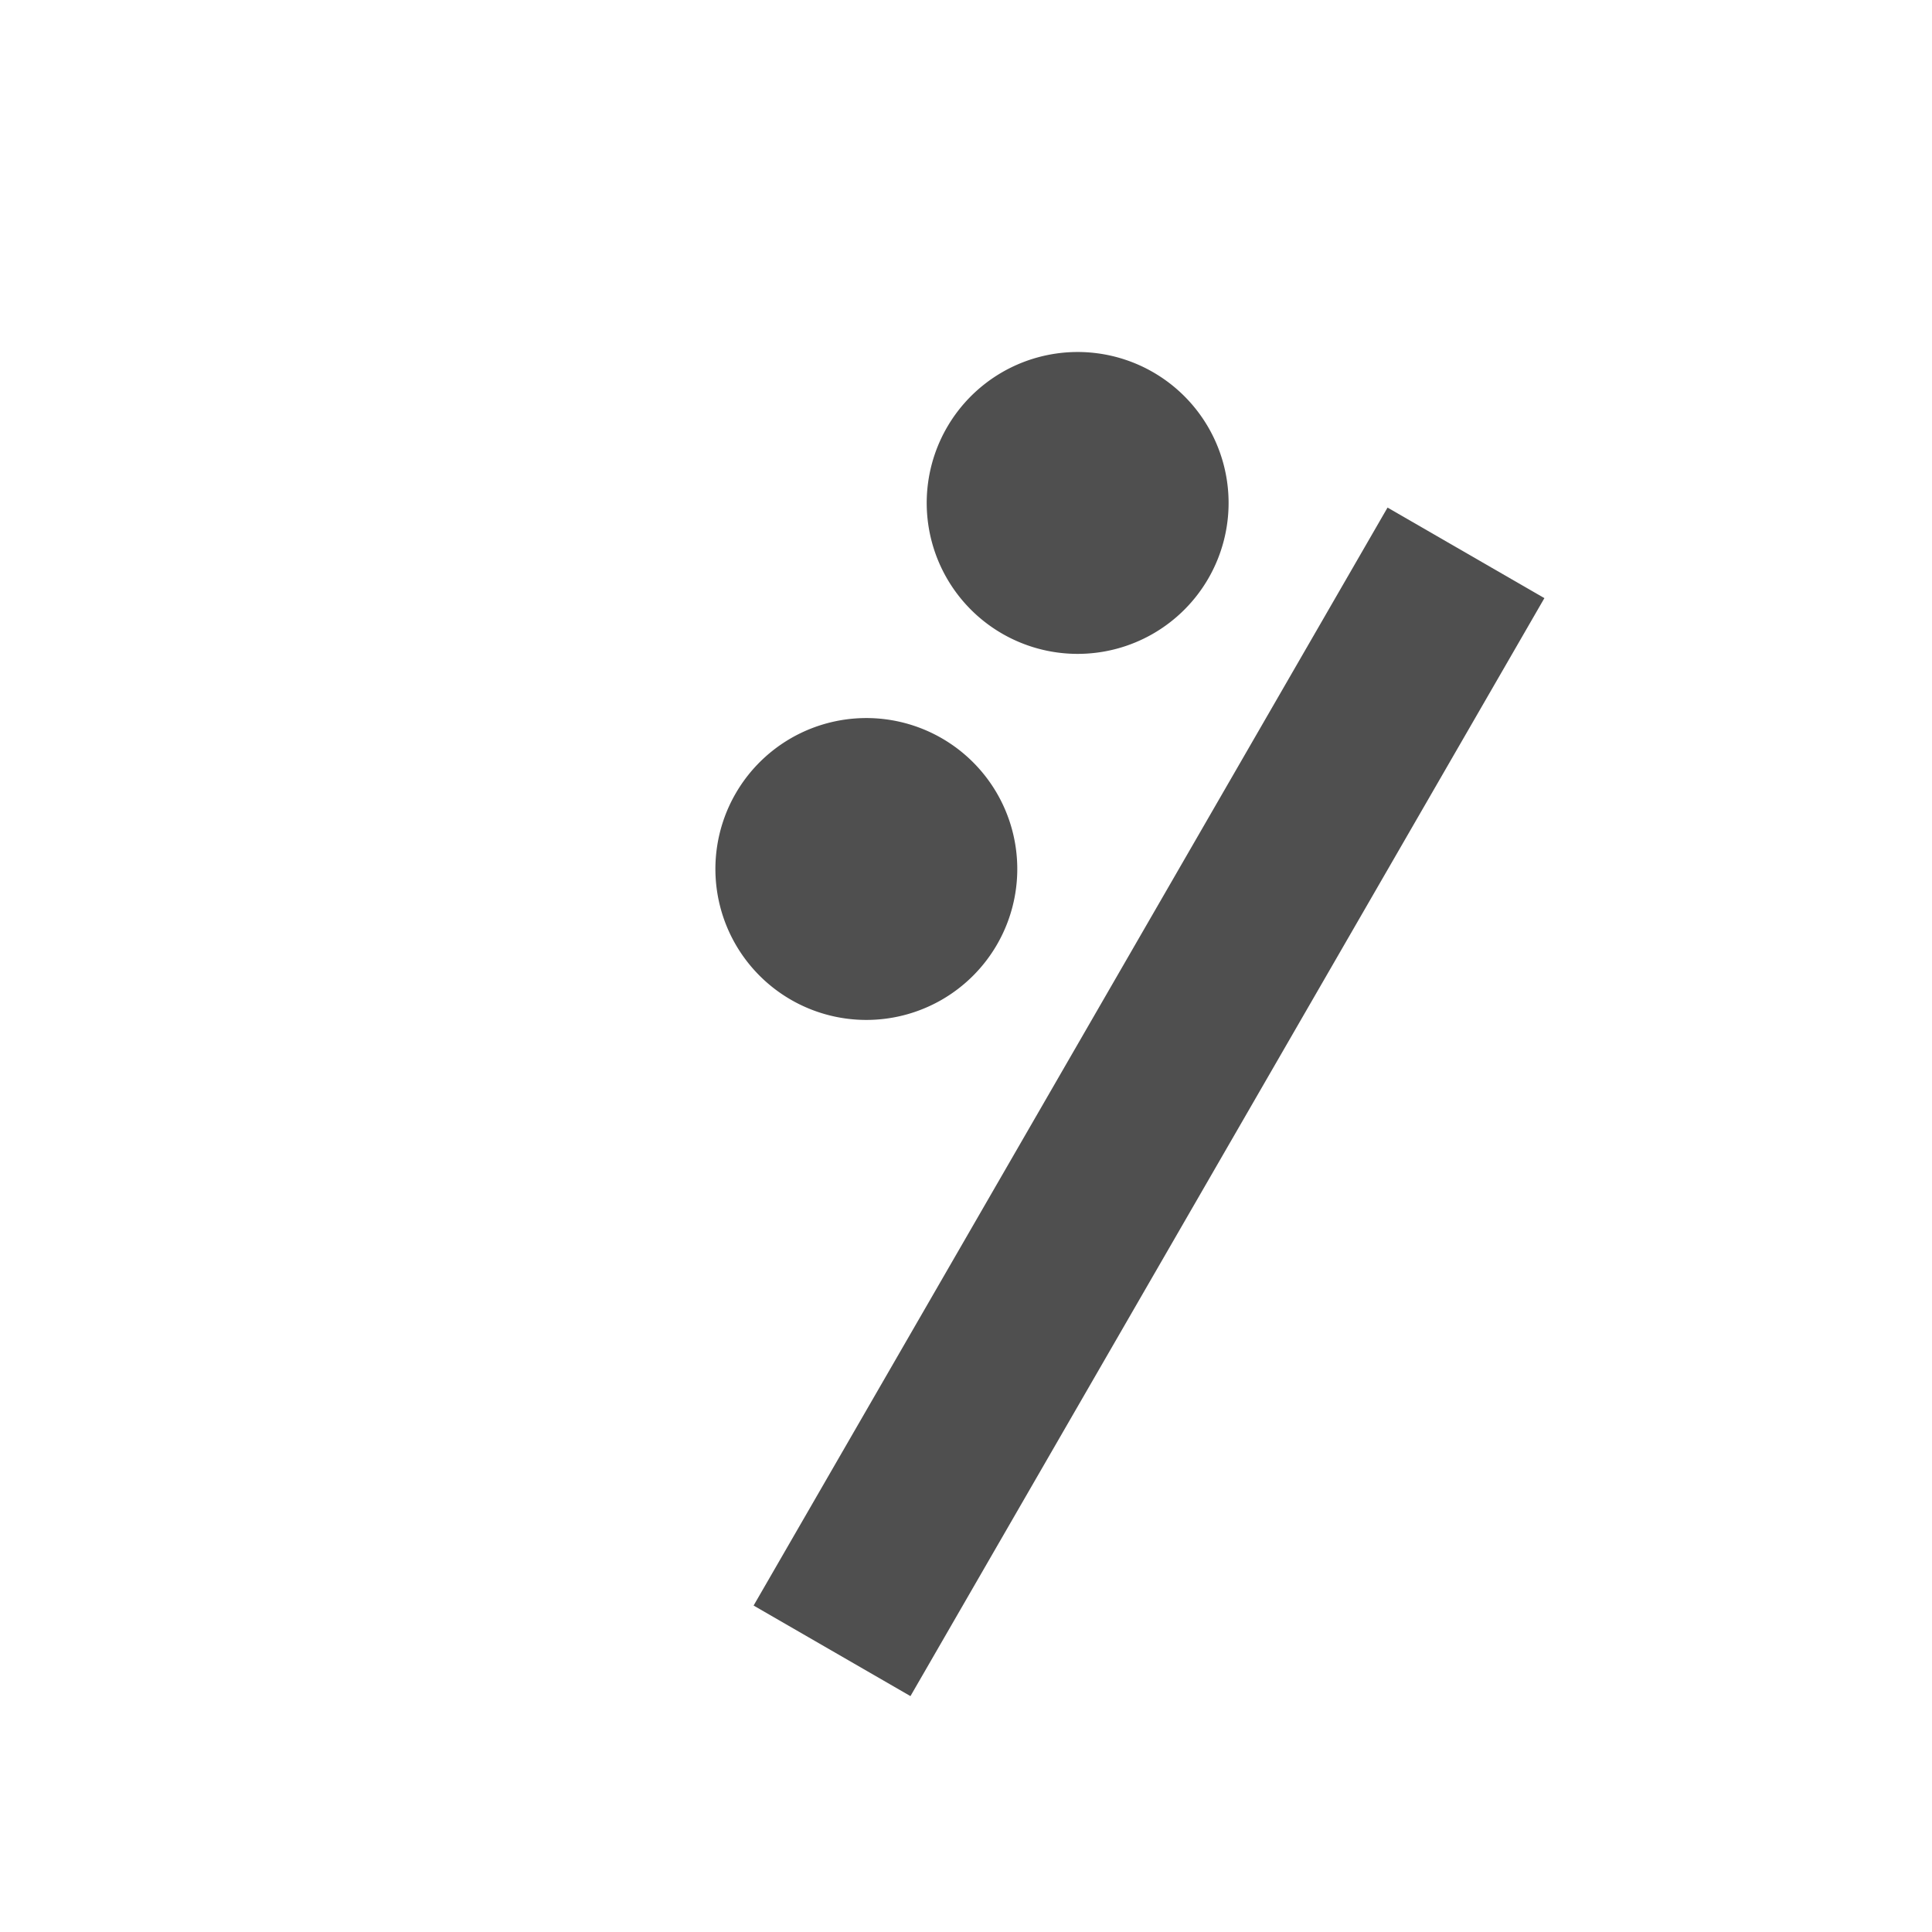
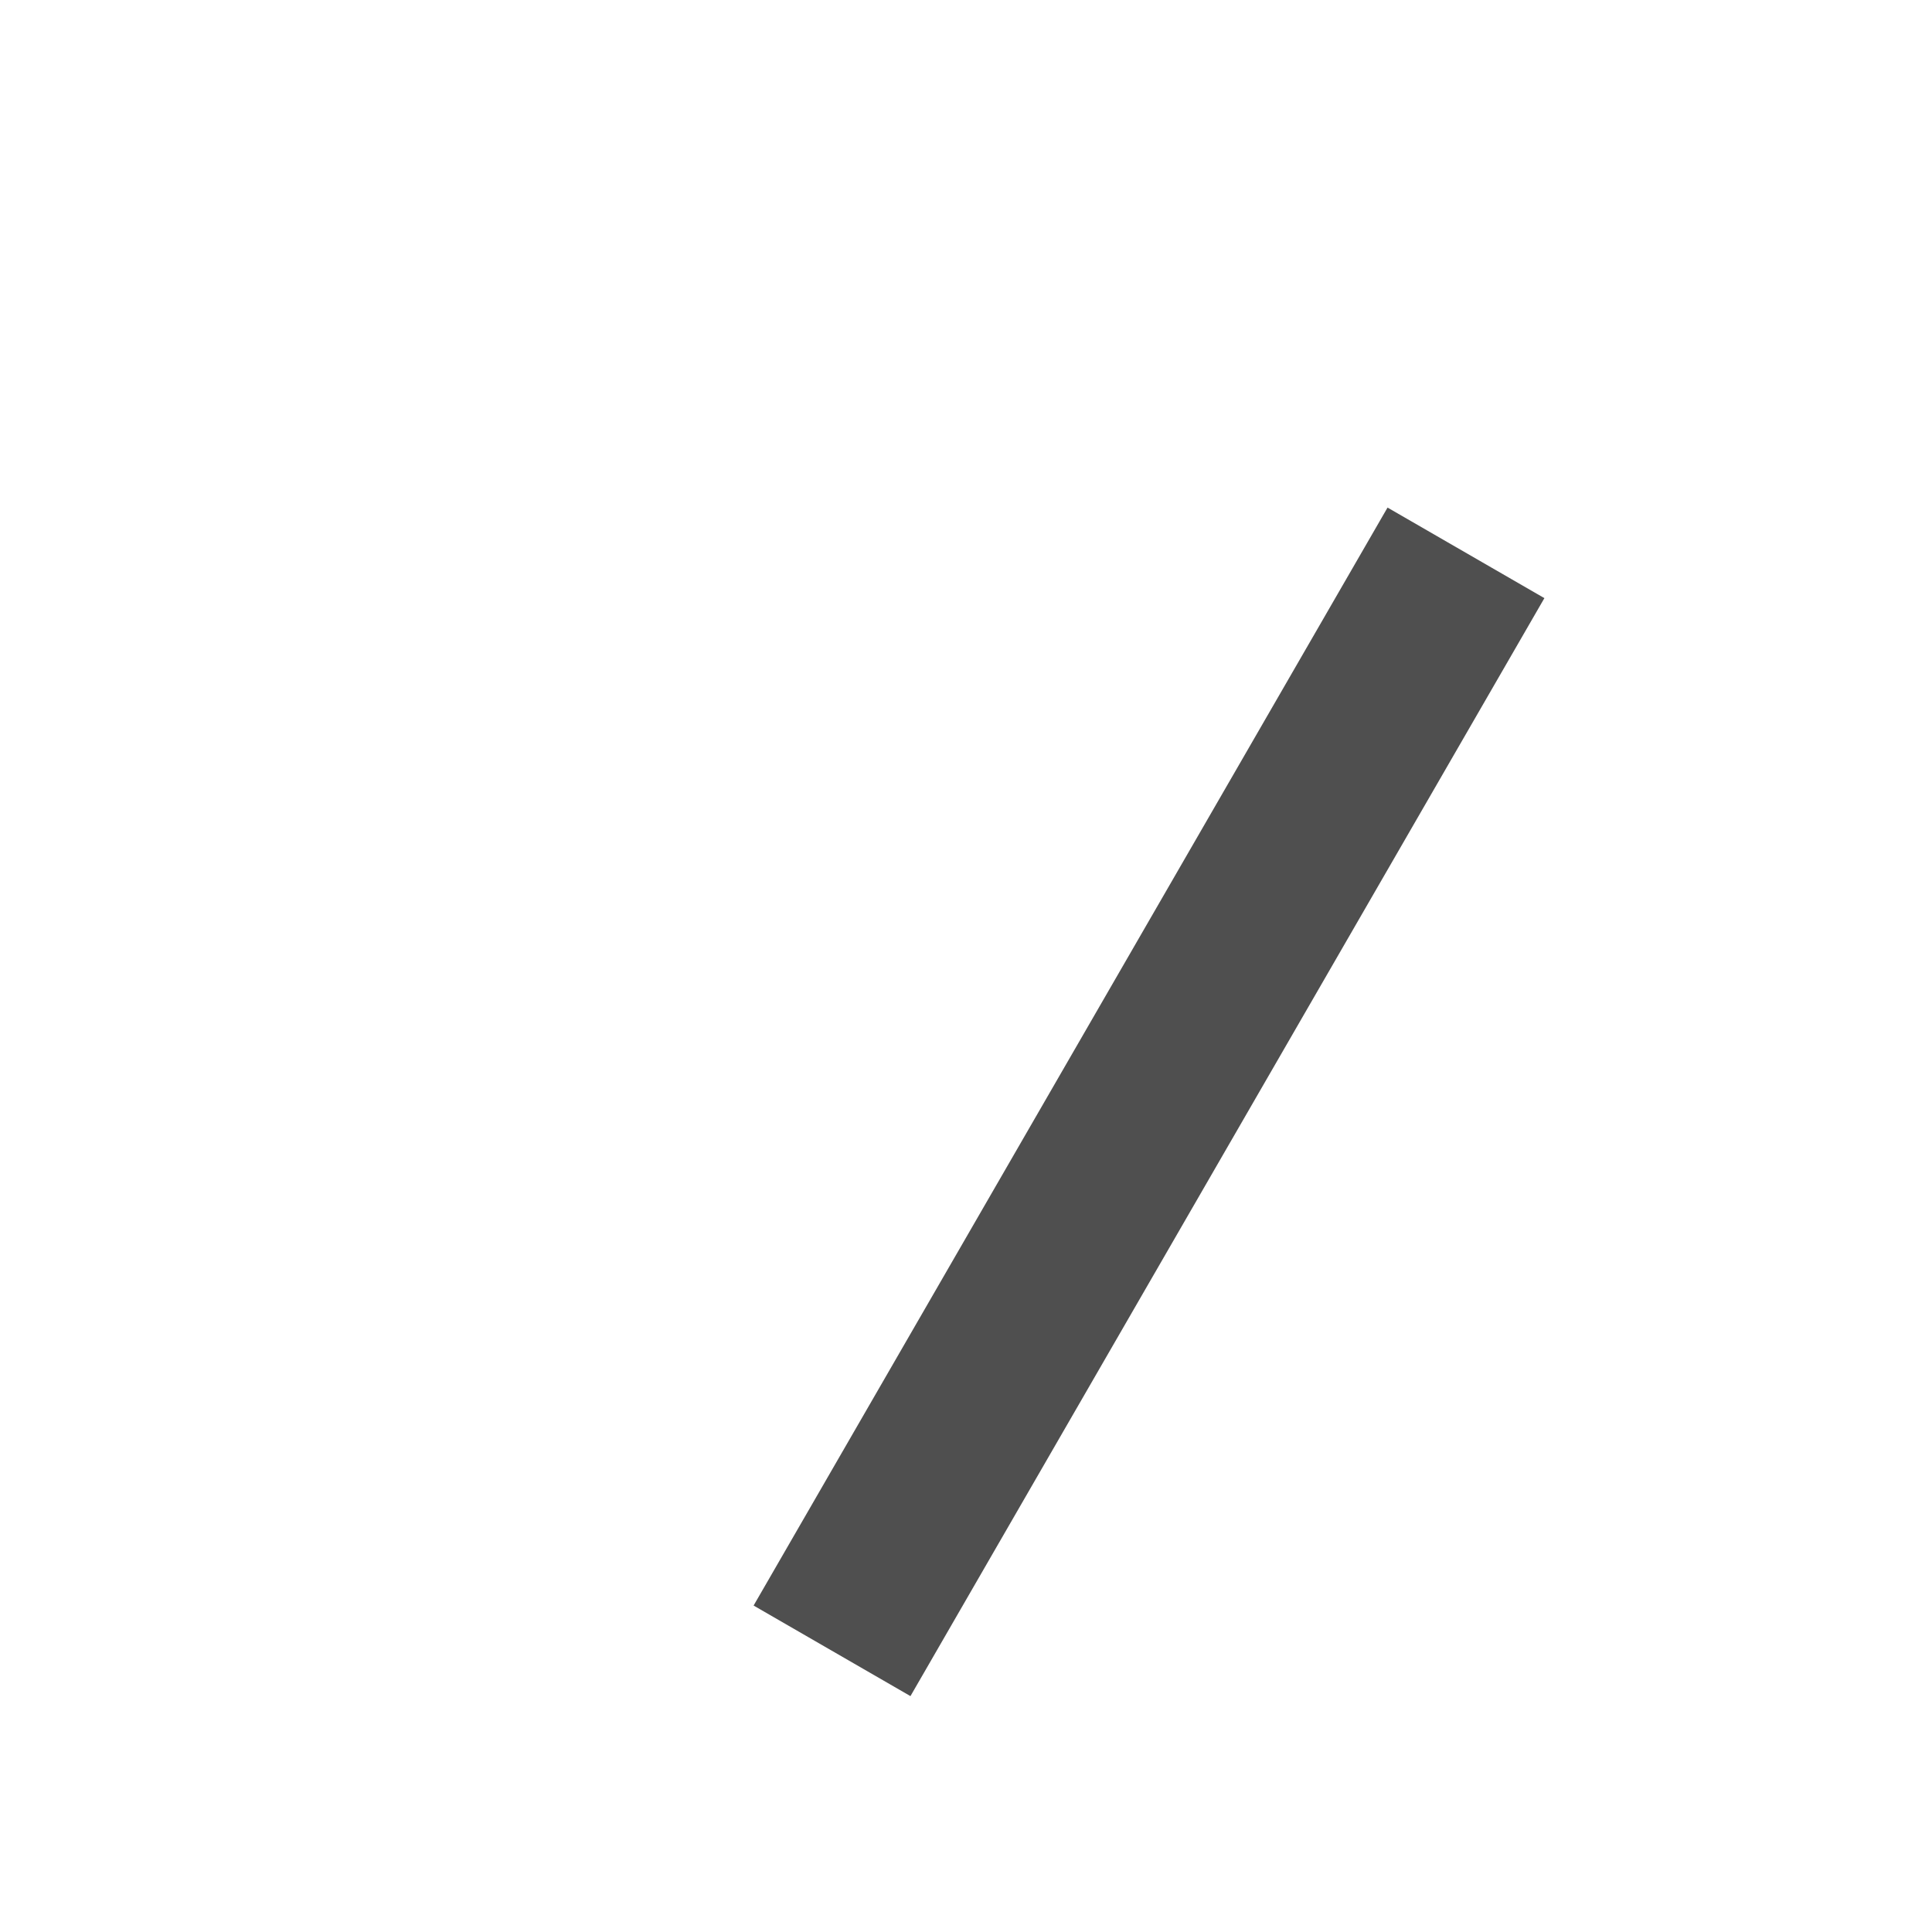
<svg xmlns="http://www.w3.org/2000/svg" viewBox="0 0 32 32">
  <defs />
-   <path d="M13.781 27.343l10.5-18.186z" />
+   <path d="M13.781 27.343l10.5-18.186" />
  <path fill="#4F4F4F" fill-rule="evenodd" d="M25.58 9.907l-10.5 18.186-2.598-1.5 10.5-18.186 2.598 1.5z" clip-rule="evenodd" />
-   <path fill="#4F4F4F" d="M16.585 10.487a2.5 2.5 0 102.5-4.33 2.5 2.5 0 00-2.5 4.33zm-3.5 6.063a2.5 2.5 0 102.5-4.33 2.5 2.5 0 00-2.5 4.33z" />
</svg>